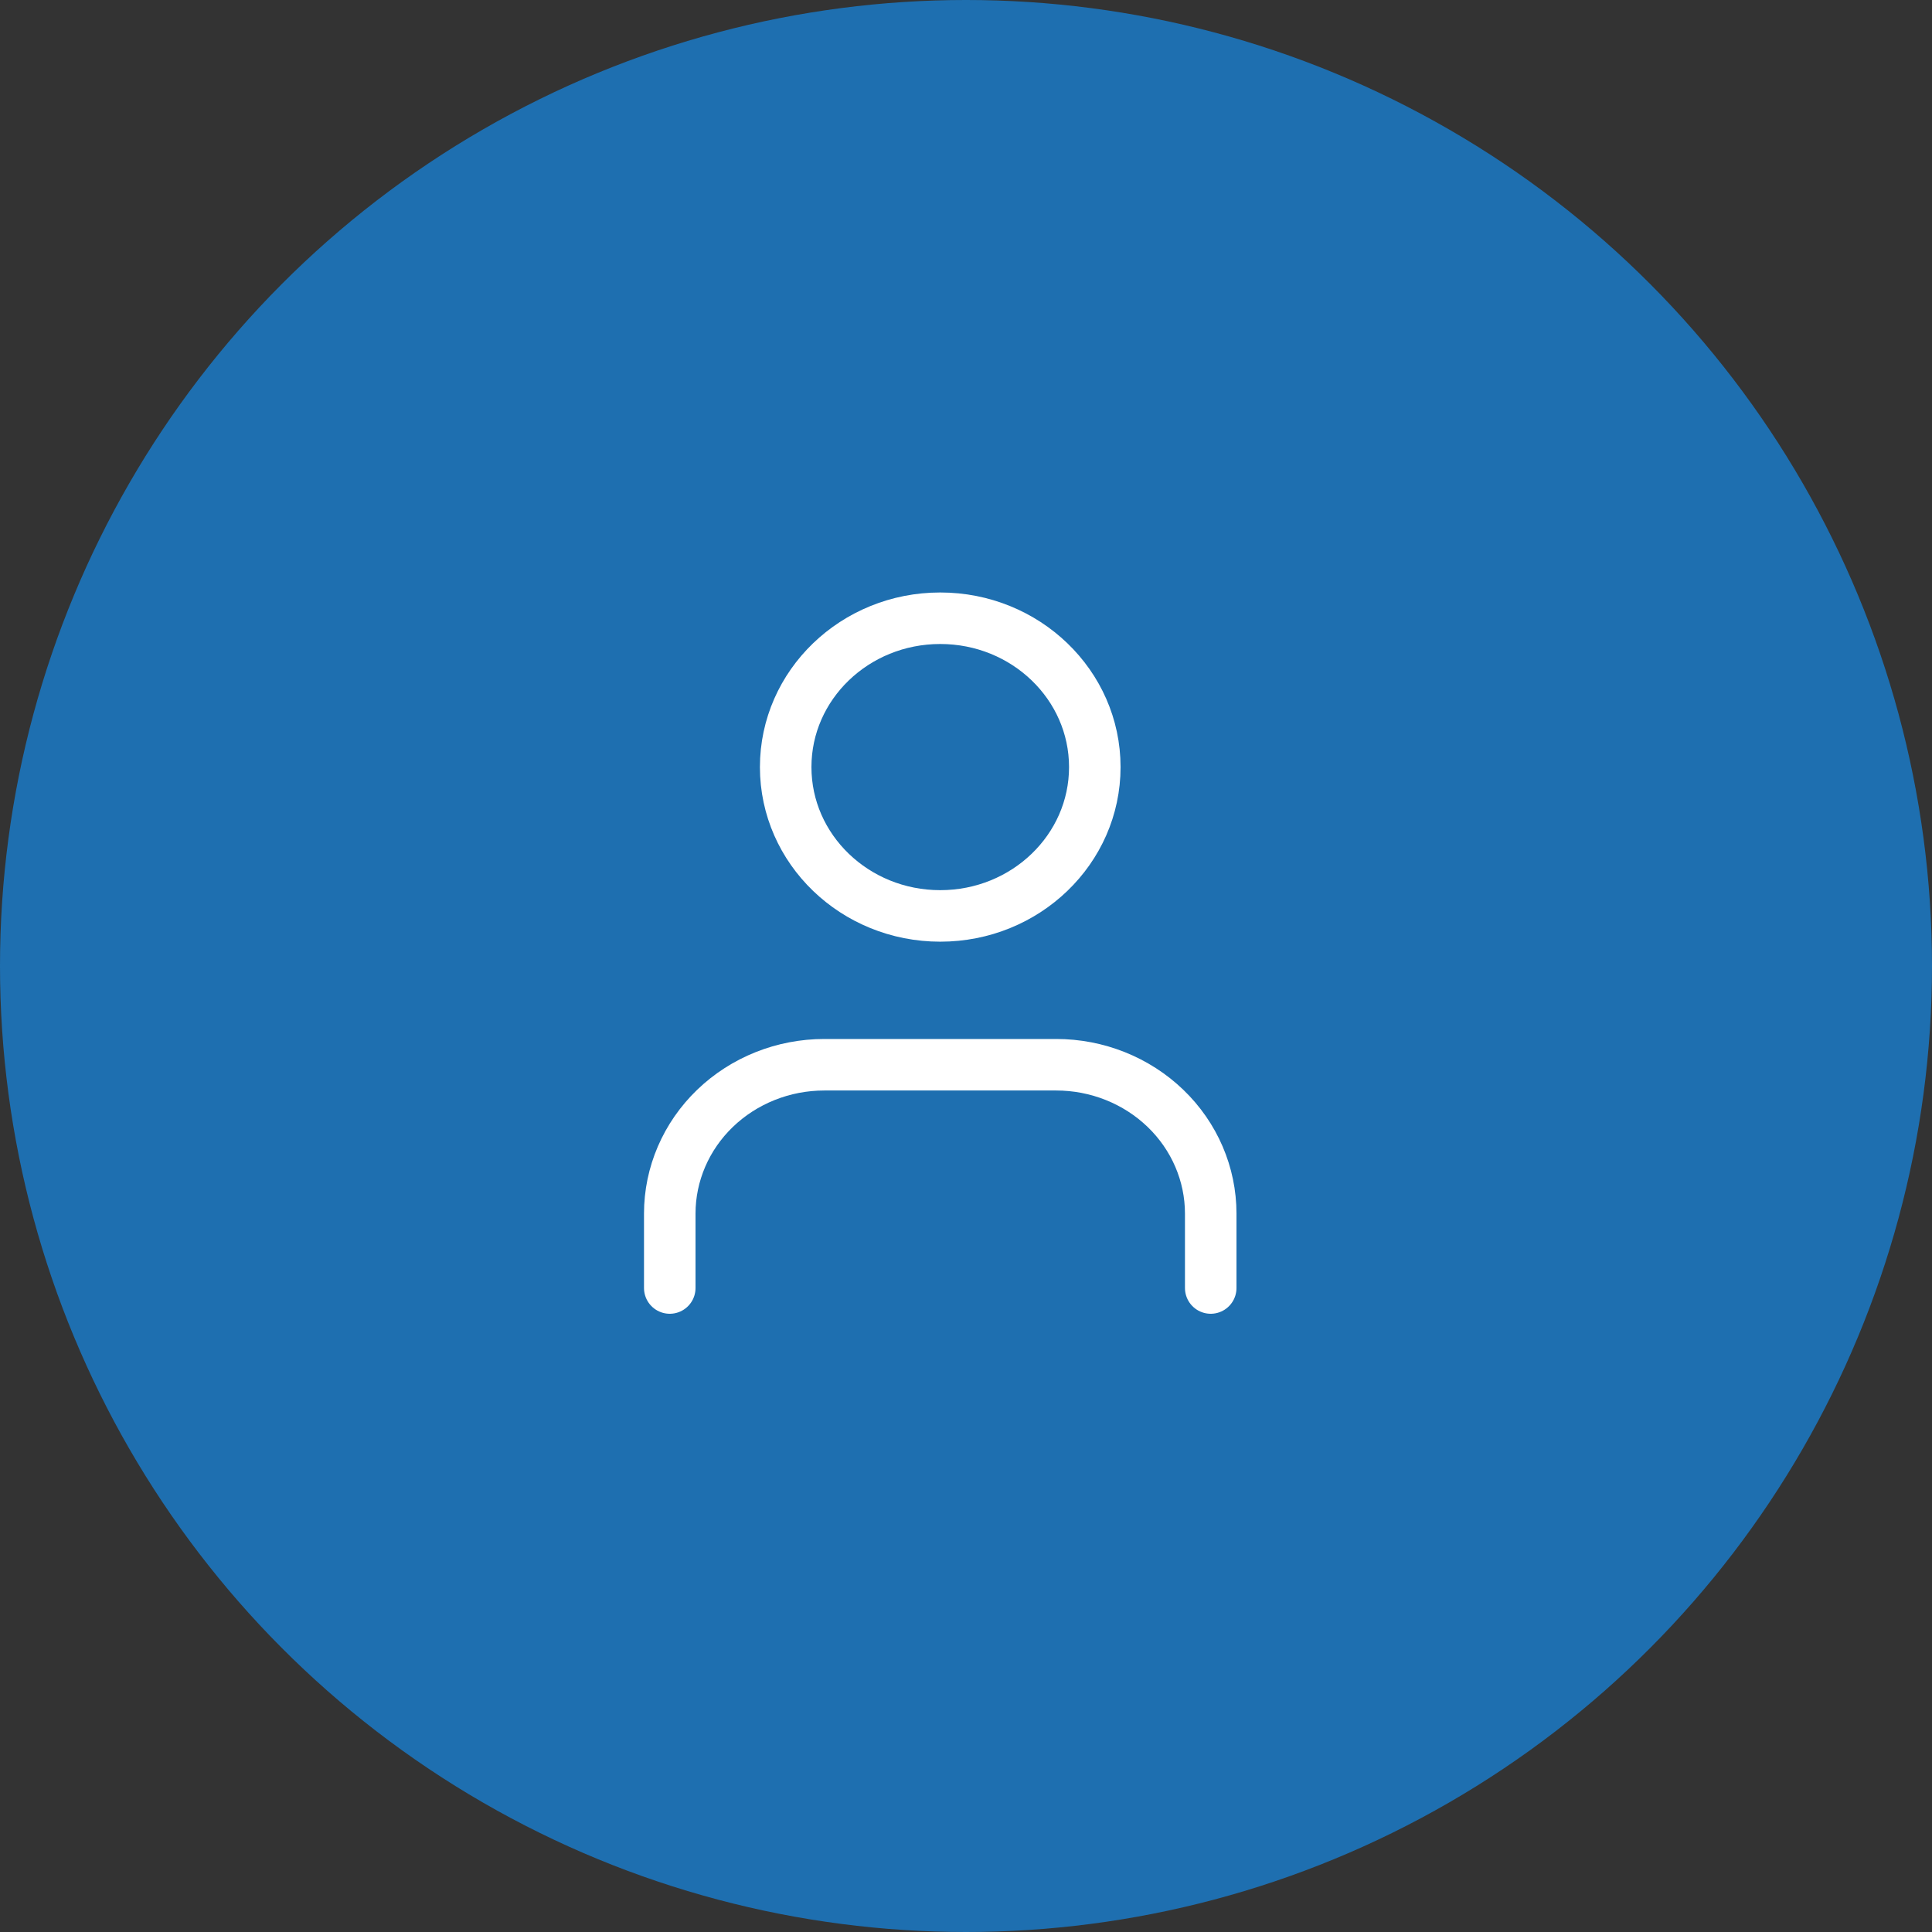
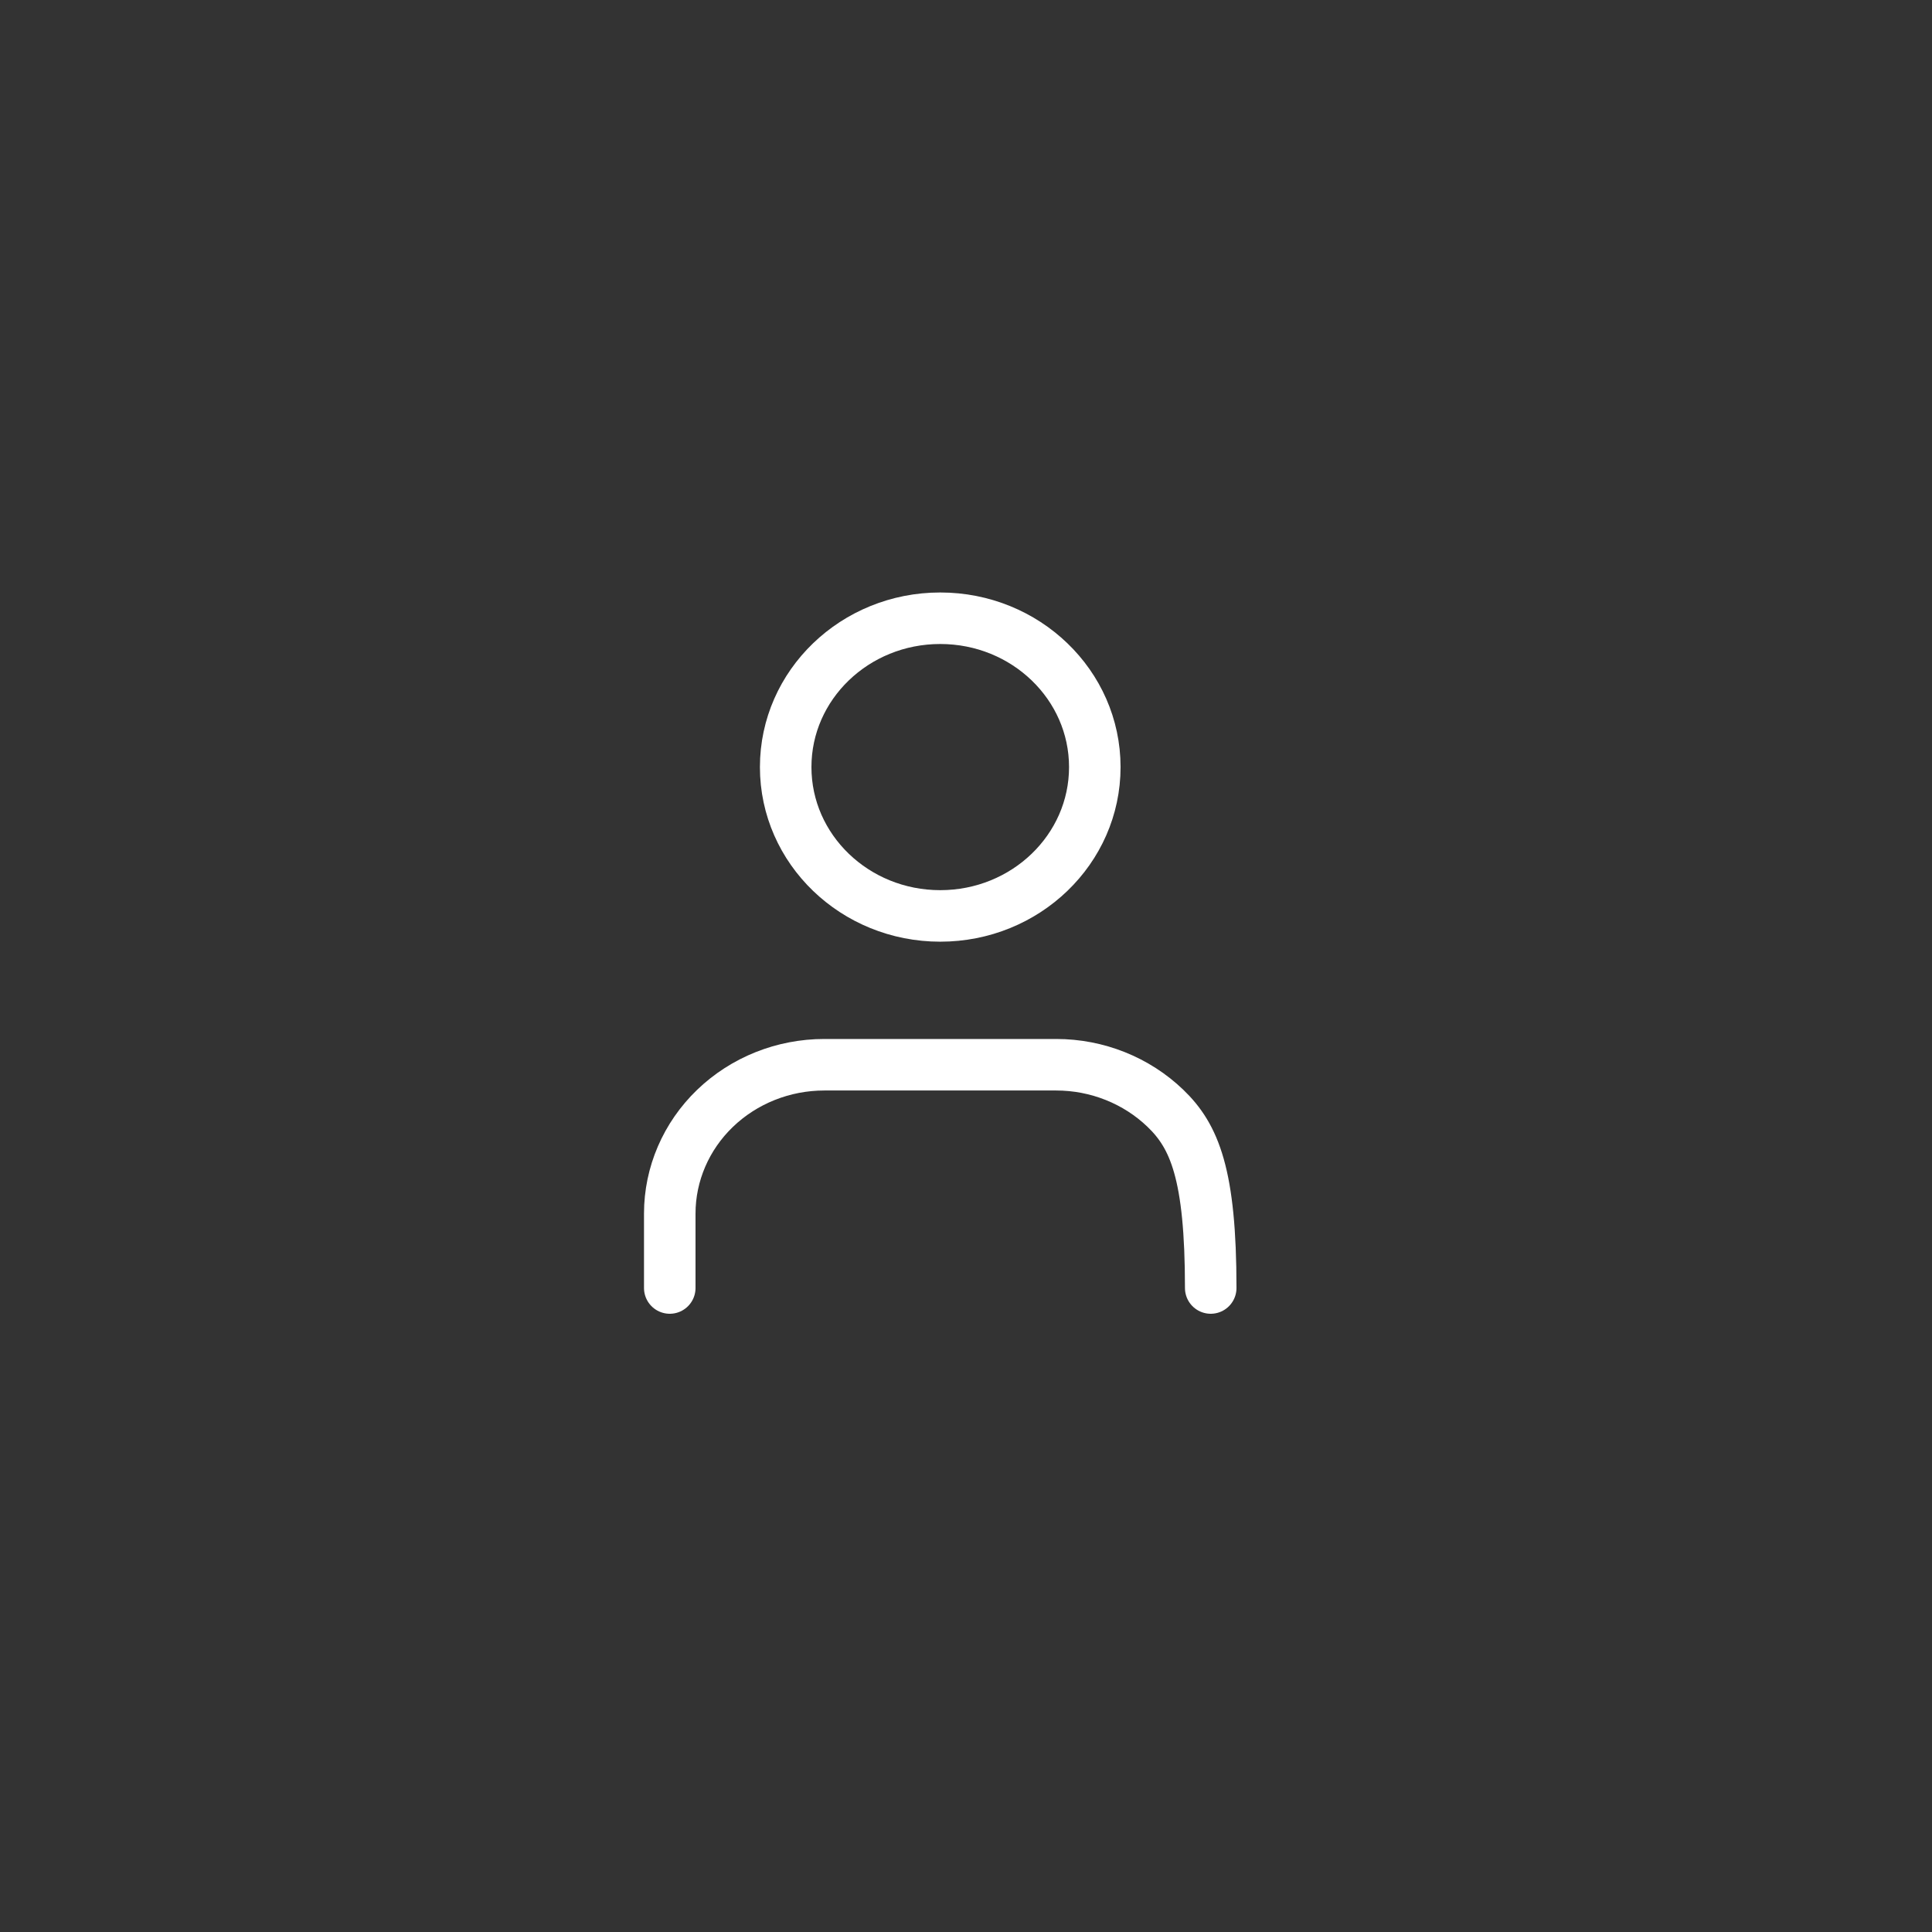
<svg xmlns="http://www.w3.org/2000/svg" width="75" height="75" viewBox="0 0 75 75" fill="none">
  <rect x="0" y="0" width="75" height="75" fill="#333333" stroke="none" />
-   <circle cx="37.5" cy="37.5" r="37.5" fill="#1E6FB0" />
-   <path d="M47 50V47.111C47 45.579 46.368 44.109 45.243 43.026C44.117 41.942 42.591 41.333 41 41.333H32C30.409 41.333 28.883 41.942 27.757 43.026C26.632 44.109 26 45.579 26 47.111V50M42.5 29.778C42.5 32.969 39.814 35.556 36.5 35.556C33.186 35.556 30.5 32.969 30.5 29.778C30.5 26.587 33.186 24 36.5 24C39.814 24 42.5 26.587 42.5 29.778Z" stroke="white" stroke-width="2" stroke-linecap="round" stroke-linejoin="round" />
+   <path d="M47 50C47 45.579 46.368 44.109 45.243 43.026C44.117 41.942 42.591 41.333 41 41.333H32C30.409 41.333 28.883 41.942 27.757 43.026C26.632 44.109 26 45.579 26 47.111V50M42.5 29.778C42.5 32.969 39.814 35.556 36.5 35.556C33.186 35.556 30.5 32.969 30.5 29.778C30.5 26.587 33.186 24 36.5 24C39.814 24 42.5 26.587 42.5 29.778Z" stroke="white" stroke-width="2" stroke-linecap="round" stroke-linejoin="round" />
</svg>